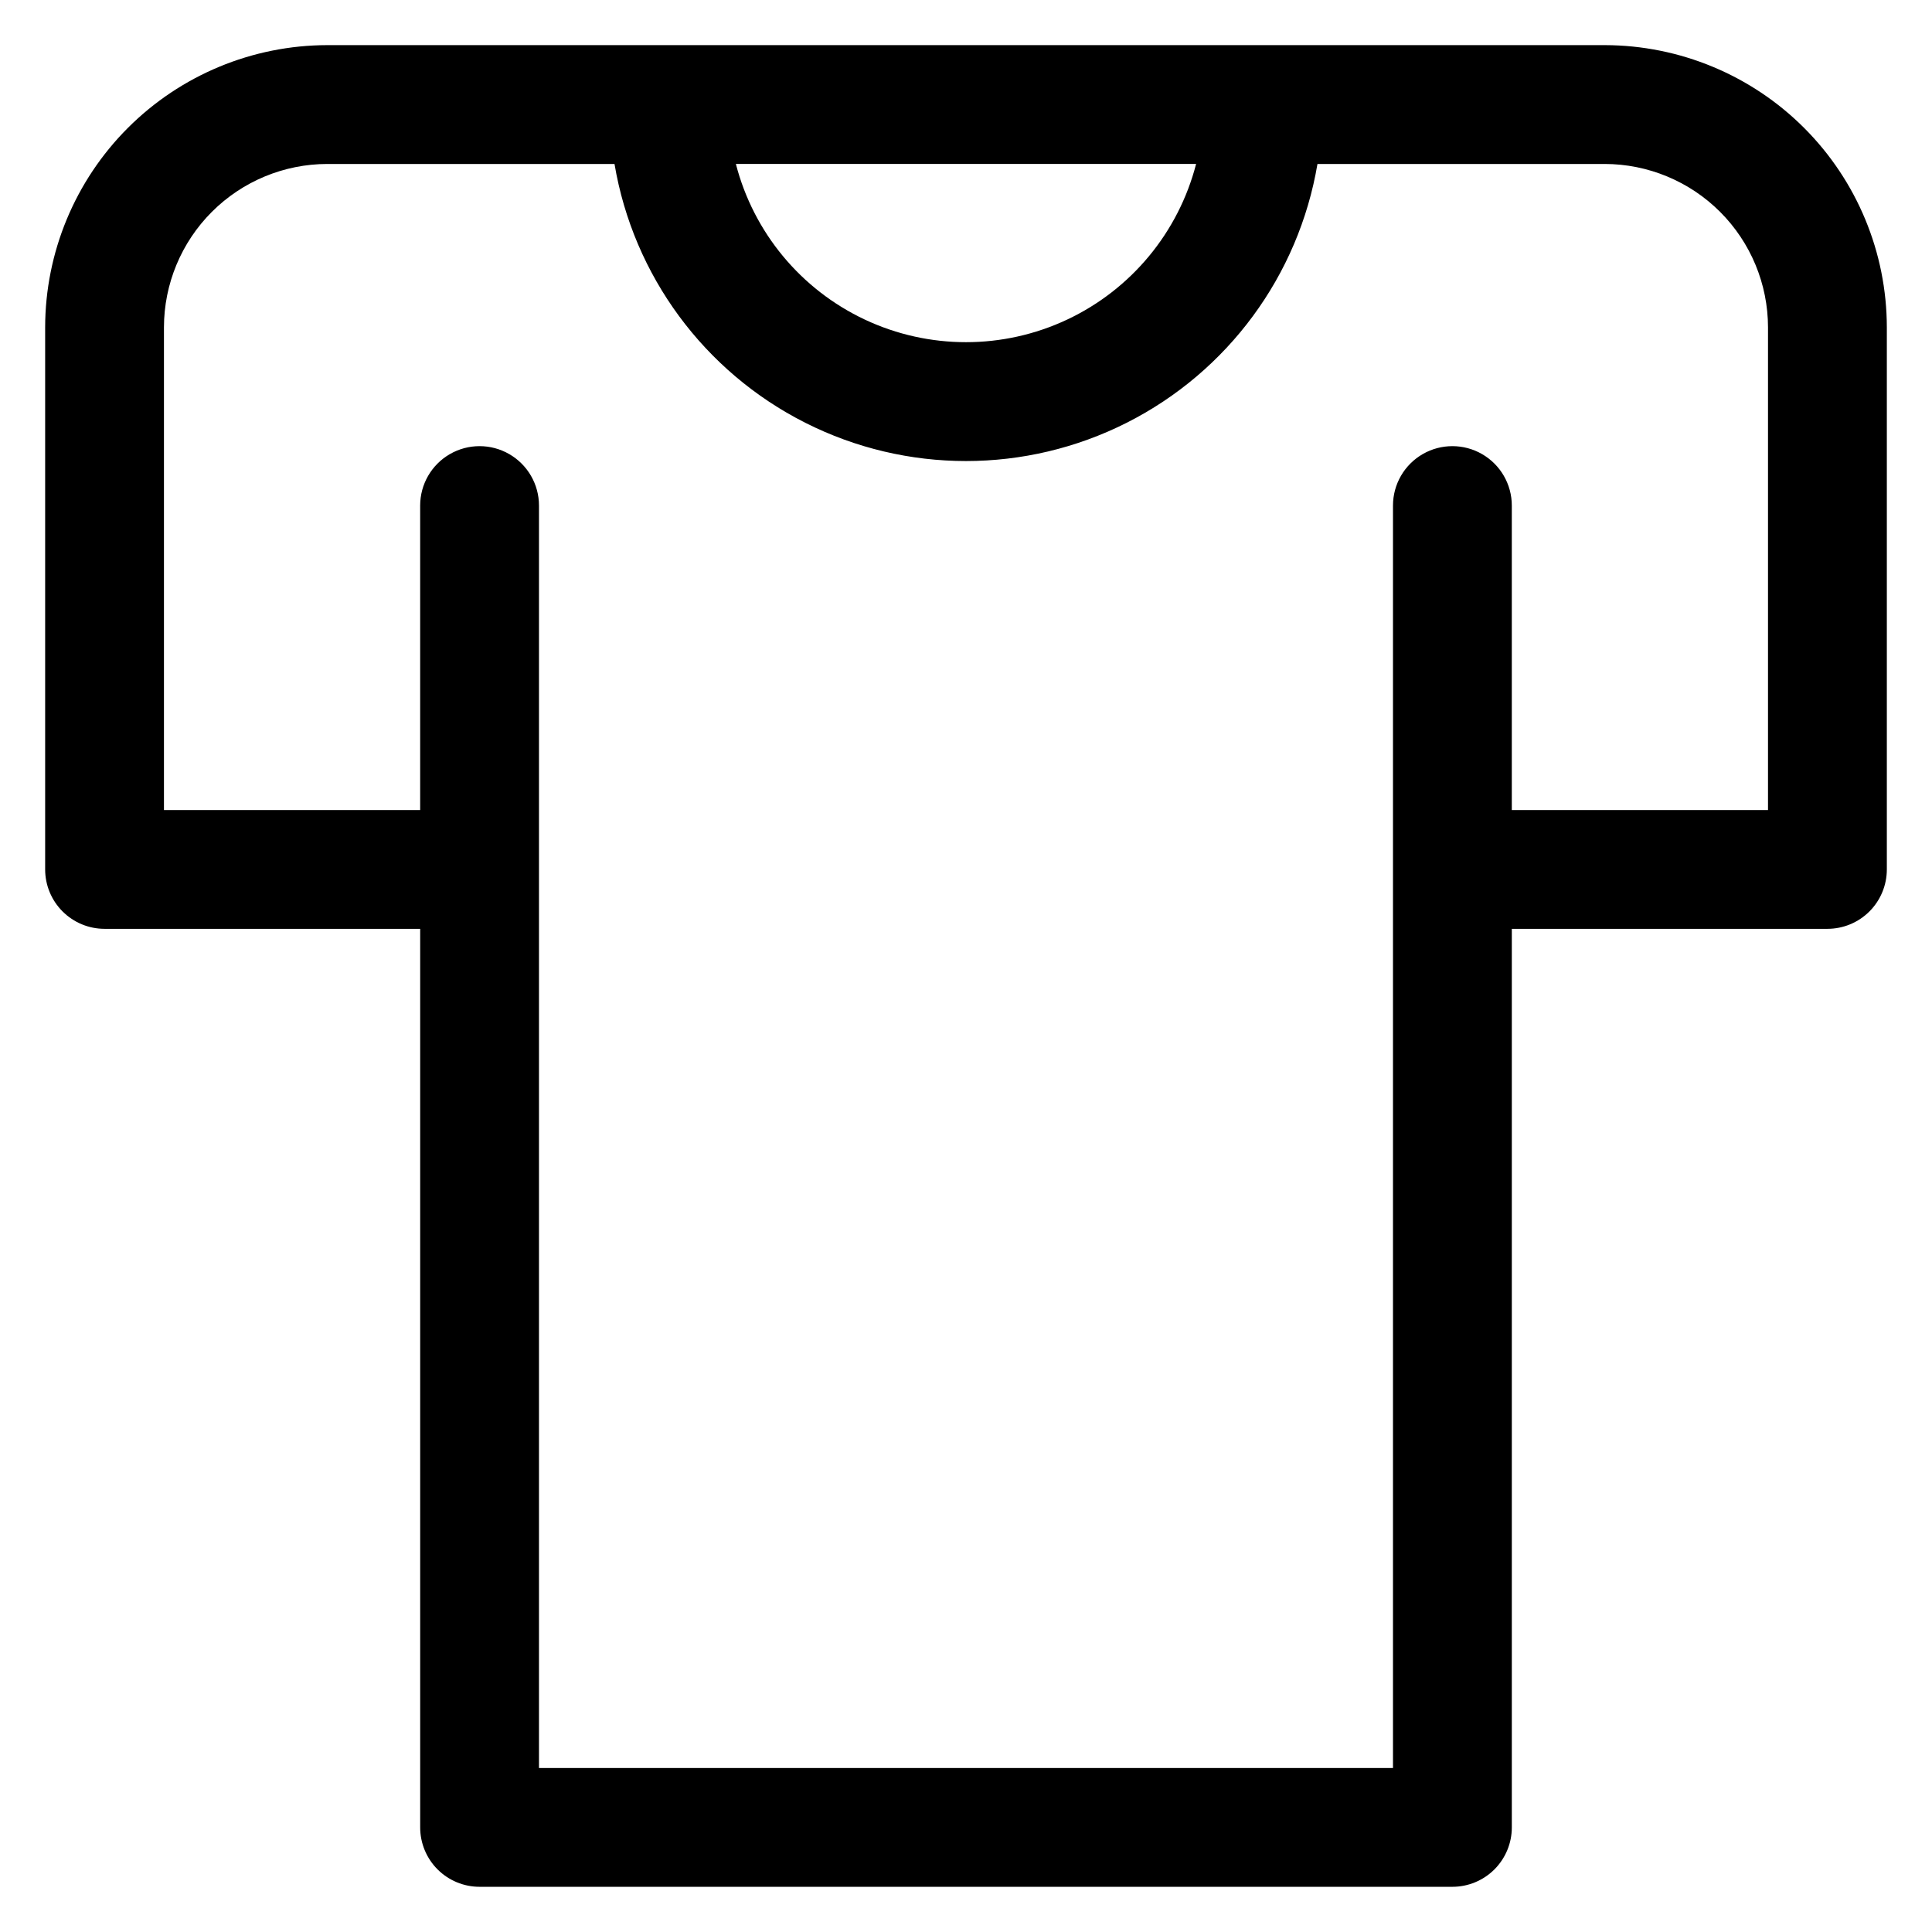
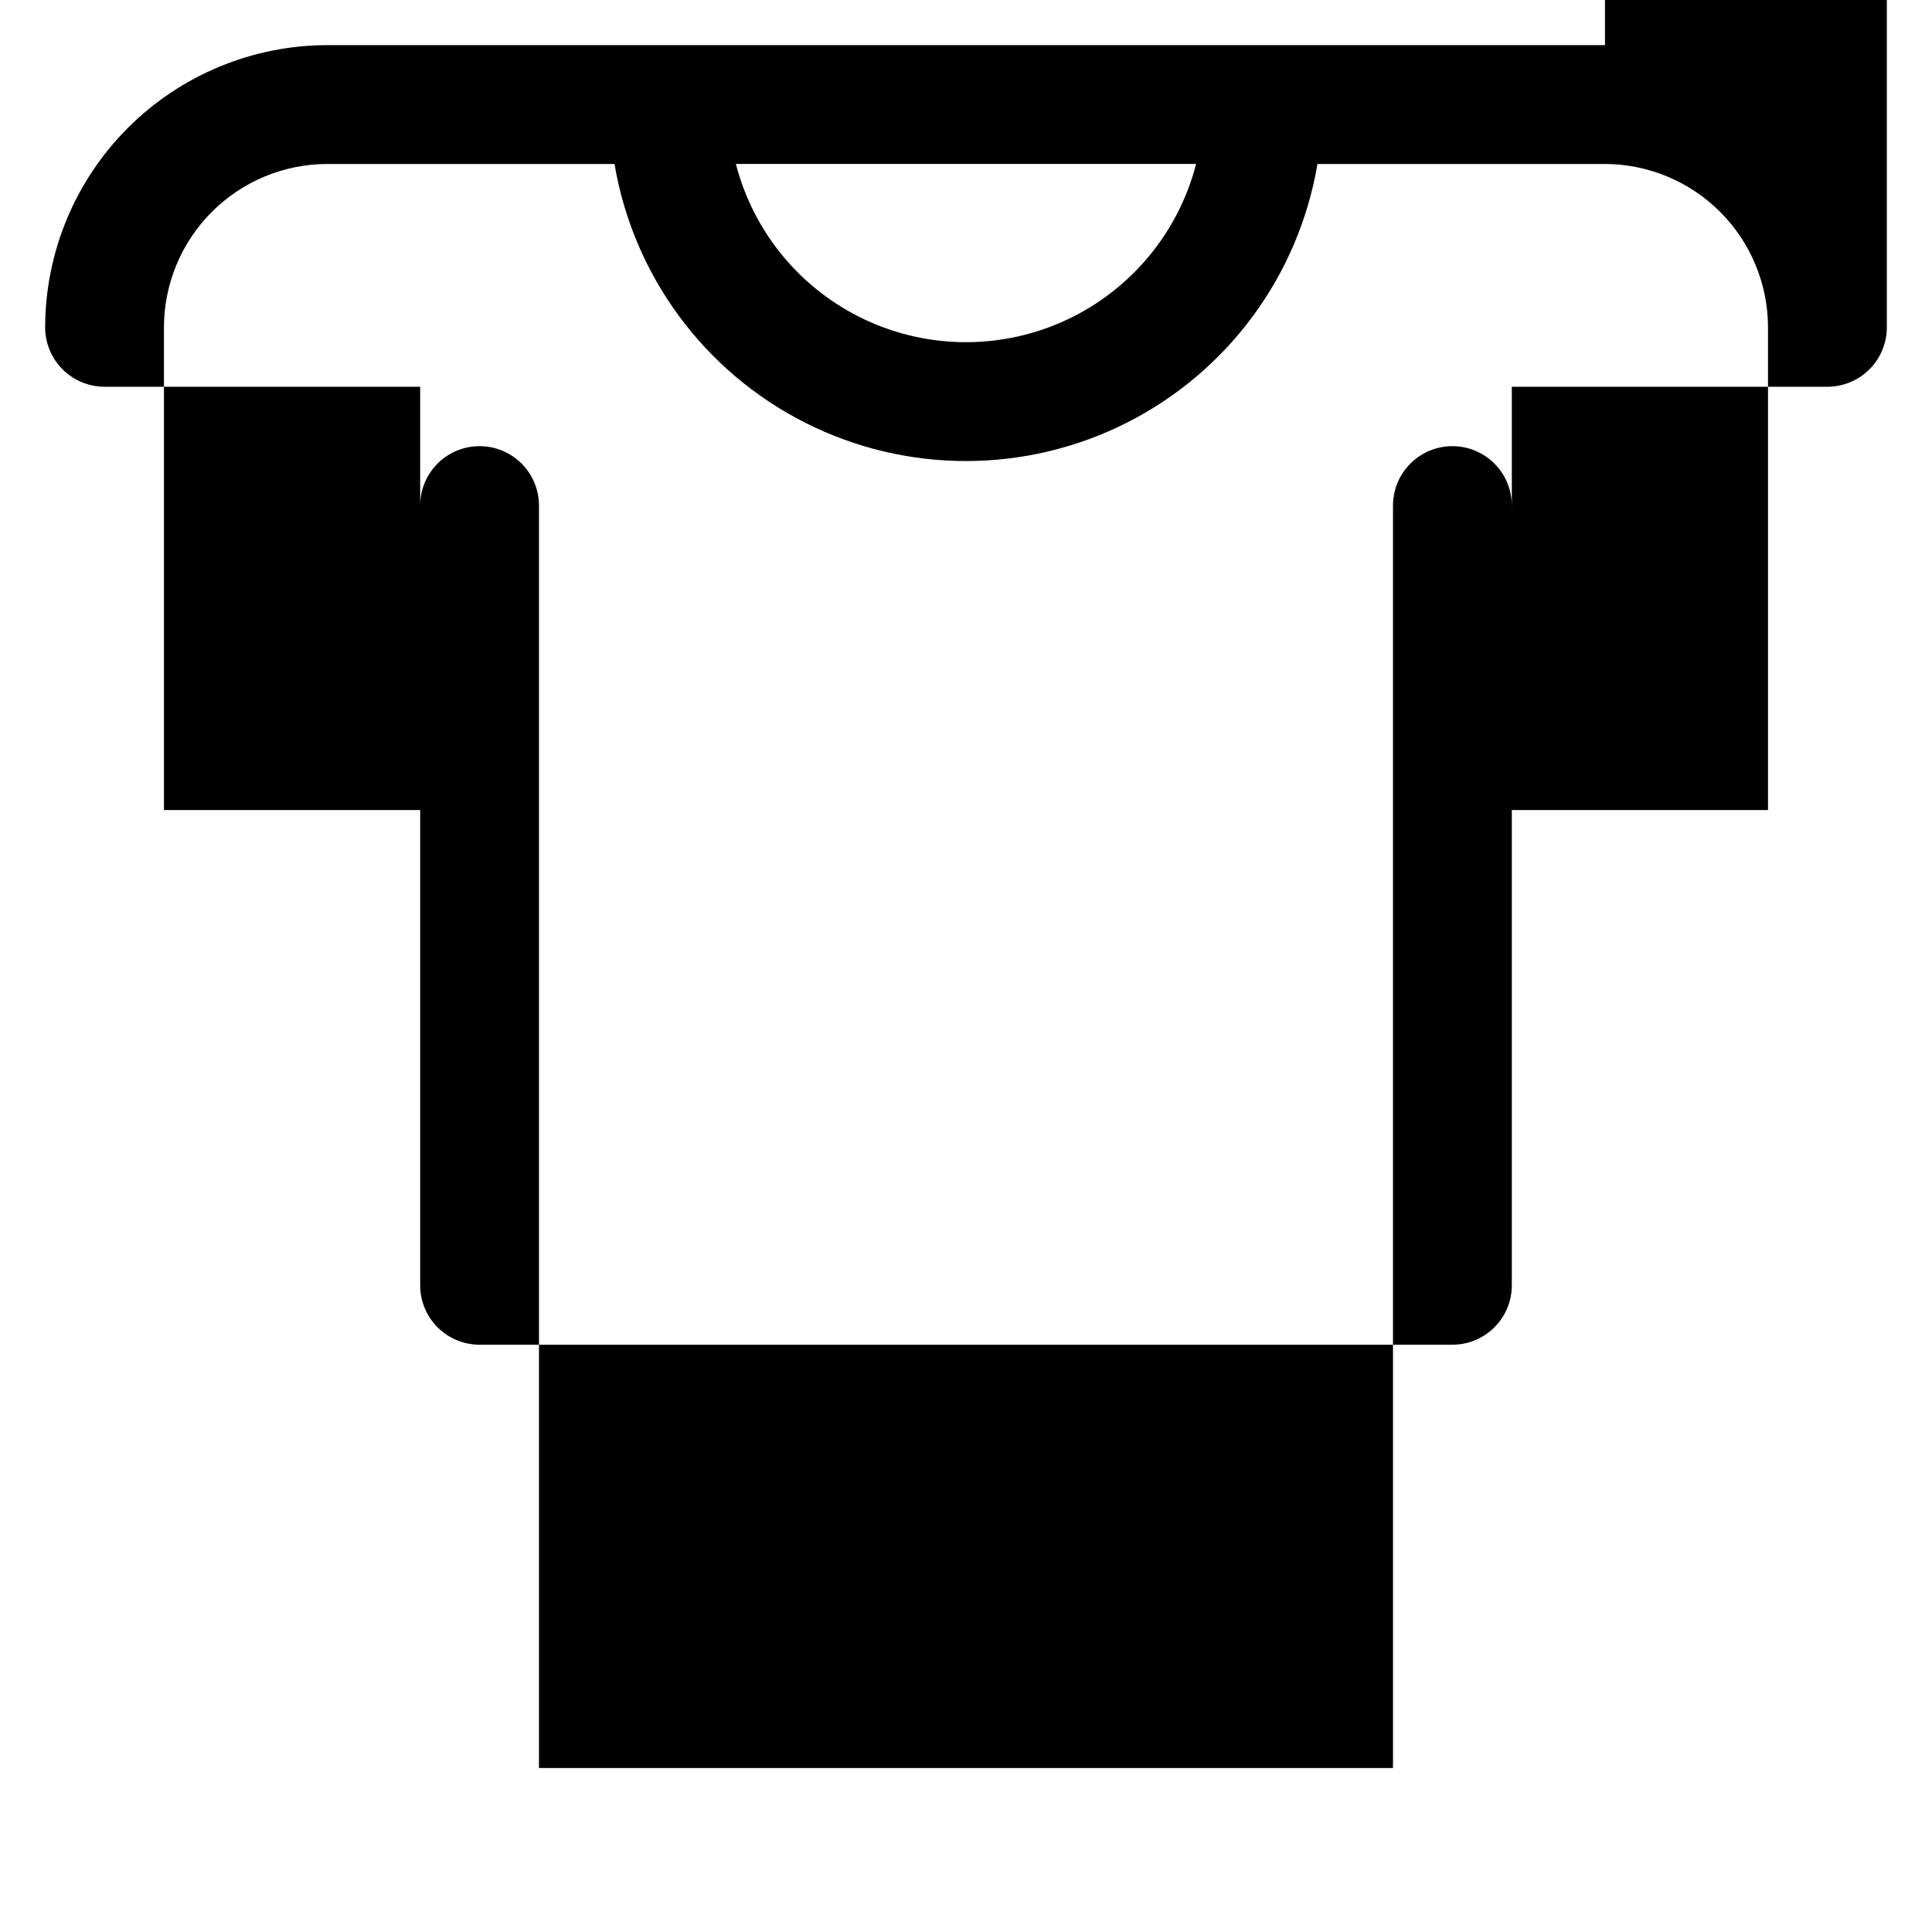
<svg xmlns="http://www.w3.org/2000/svg" fill="#000000" width="800px" height="800px" version="1.1" viewBox="144 144 512 512">
-   <path d="m569.34 155.96h-338.59c-19.828 0.023-38.836 7.91-52.855 21.93s-21.906 33.027-21.93 52.855v143.66c0 4.176 1.66 8.18 4.613 11.133s6.957 4.613 11.133 4.613h83.641v238.13c0 4.172 1.656 8.18 4.609 11.133 2.953 2.949 6.957 4.609 11.133 4.609h257.81c4.176 0 8.18-1.66 11.133-4.609 2.953-2.953 4.613-6.961 4.613-11.133v-238.13h83.641c4.172 0 8.18-1.66 11.133-4.613 2.949-2.953 4.609-6.957 4.609-11.133v-143.66c-0.023-19.812-7.898-38.805-21.898-52.824-14-14.016-32.988-21.914-52.797-21.961zm-108.36 31.488c-4.688 18.156-17.223 33.277-34.191 41.254-16.969 7.973-36.609 7.973-53.582 0-16.969-7.977-29.504-23.098-34.191-41.254zm151.56 171.22h-67.895v-80.691c0-5.625-3.004-10.82-7.875-13.633-4.871-2.812-10.871-2.812-15.742 0s-7.871 8.008-7.871 13.633v334.56h-226.32v-334.56c0-5.625-3.004-10.82-7.875-13.633s-10.871-2.812-15.742 0-7.871 8.008-7.871 13.633v80.688l-67.898 0.004v-127.92c0.012-11.48 4.578-22.484 12.695-30.602 8.117-8.117 19.121-12.684 30.602-12.695h76.105c4.996 29.594 23.758 55.047 50.547 68.582 26.785 13.531 58.406 13.531 85.195 0 26.785-13.535 45.547-38.988 50.547-68.582h76.102c11.48 0.012 22.484 4.578 30.602 12.695 8.117 8.117 12.684 19.121 12.695 30.602z" />
+   <path d="m569.34 155.96h-338.59c-19.828 0.023-38.836 7.91-52.855 21.93s-21.906 33.027-21.93 52.855c0 4.176 1.66 8.18 4.613 11.133s6.957 4.613 11.133 4.613h83.641v238.13c0 4.172 1.656 8.18 4.609 11.133 2.953 2.949 6.957 4.609 11.133 4.609h257.81c4.176 0 8.18-1.66 11.133-4.609 2.953-2.953 4.613-6.961 4.613-11.133v-238.13h83.641c4.172 0 8.18-1.66 11.133-4.613 2.949-2.953 4.609-6.957 4.609-11.133v-143.66c-0.023-19.812-7.898-38.805-21.898-52.824-14-14.016-32.988-21.914-52.797-21.961zm-108.36 31.488c-4.688 18.156-17.223 33.277-34.191 41.254-16.969 7.973-36.609 7.973-53.582 0-16.969-7.977-29.504-23.098-34.191-41.254zm151.56 171.22h-67.895v-80.691c0-5.625-3.004-10.82-7.875-13.633-4.871-2.812-10.871-2.812-15.742 0s-7.871 8.008-7.871 13.633v334.56h-226.32v-334.56c0-5.625-3.004-10.82-7.875-13.633s-10.871-2.812-15.742 0-7.871 8.008-7.871 13.633v80.688l-67.898 0.004v-127.92c0.012-11.48 4.578-22.484 12.695-30.602 8.117-8.117 19.121-12.684 30.602-12.695h76.105c4.996 29.594 23.758 55.047 50.547 68.582 26.785 13.531 58.406 13.531 85.195 0 26.785-13.535 45.547-38.988 50.547-68.582h76.102c11.48 0.012 22.484 4.578 30.602 12.695 8.117 8.117 12.684 19.121 12.695 30.602z" />
</svg>